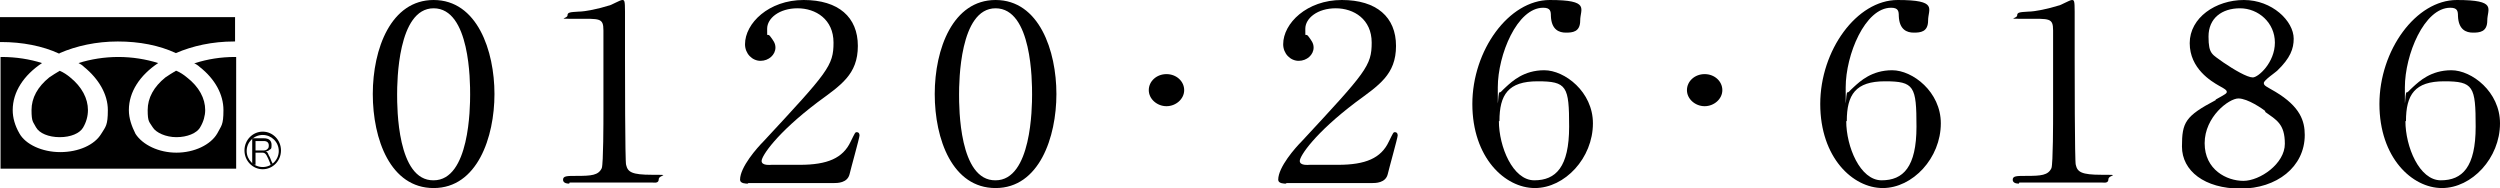
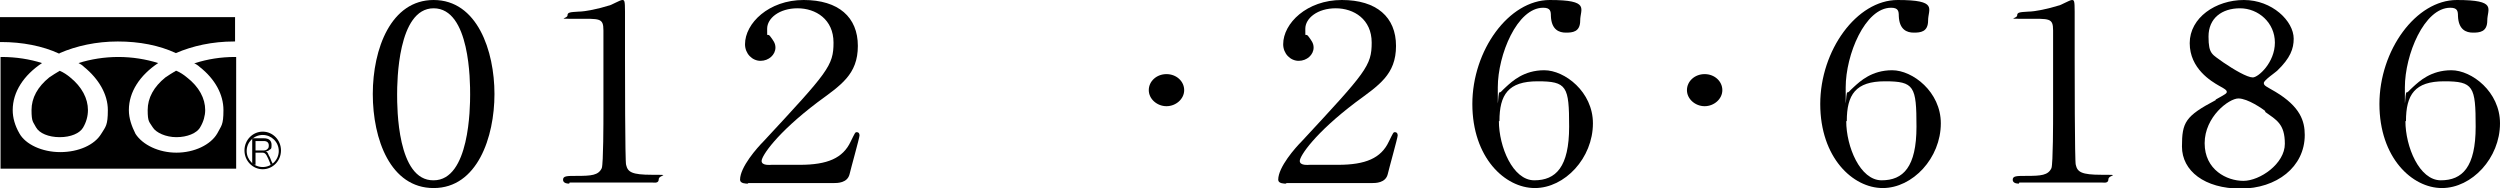
<svg xmlns="http://www.w3.org/2000/svg" version="1.1" viewBox="0 0 452 34">
  <g>
    <g id="_レイヤー_1" data-name="レイヤー_1">
      <g>
        <g>
          <path d="M78.4,34c-7.8,0-11-8.8-11-17S70.7,0,78.4,0c7.9,0,11,9.2,11,17s-3.1,17-11,17ZM78.4,1.5c-6.5,0-6.6,13.3-6.6,15.6s0,15.6,6.6,15.5c6.5,0,6.6-13.2,6.6-15.5s0-15.6-6.6-15.6Z" />
          <path d="M102.9,33.2c-1.1,0-1.1-.6-1.1-.7,0-.7.7-.7,2.5-.7,2.6,0,3.9-.1,4.5-1.4.3-.8.3-8.6.3-10.1s0-12.5,0-14.8-.7-2.1-4.8-2.1-1.7,0-1.7-.6.5-.6,2-.7c1.2,0,3.6-.5,5.5-1.1.3,0,2-1,2.4-1s.5.1.5,2.1,0,6.9,0,8.2c0,2,0,19.1.2,19.5.3,1.3,1,1.8,4.7,1.8s1.2,0,1.2.8-.8.6-1.2.6h-14.9Z" />
          <path d="M135.2,33.2c-.3,0-1.4,0-1.4-.7,0-2.3,3.1-5.8,4.3-7,11.6-12.5,12.6-13.6,12.6-17.8s-3.2-6.2-6.5-6.2-5.5,1.8-5.5,3.7,0,.7.5,1.3c.6.8,1,1.3,1,2.1,0,1.3-1.2,2.4-2.7,2.4s-2.8-1.3-2.8-3c0-3.8,4.3-8,10.6-8s9.8,3.1,9.8,8.3-3.1,7.1-7.3,10.2c-7.4,5.6-10.1,9.7-10.1,10.6s1.6.7,1.8.7h5.1c5,0,7.8-1.2,9.2-4.2.8-1.6.8-1.7,1.1-1.7.5,0,.5.5.5.6,0,.4-1.6,6.1-1.8,7-.4,1.6-2.2,1.6-2.9,1.6h-15.4Z" />
-           <path d="M180,34c-7.8,0-11-8.8-11-17s3.3-17,11-17c7.9,0,11,9.2,11,17s-3.1,17-11,17ZM180,1.5c-6.5,0-6.6,13.3-6.6,15.6s0,15.6,6.6,15.5c6.5,0,6.6-13.2,6.6-15.5s0-15.6-6.6-15.6Z" />
          <path d="M207.7,16.3c0-1.6,1.4-2.9,3.2-2.9s3.2,1.3,3.2,2.9-1.5,2.9-3.2,2.9-3.2-1.3-3.2-2.9Z" />
          <path d="M232.5,33.2c-.3,0-1.4,0-1.4-.7,0-2.3,3.1-5.8,4.3-7,11.6-12.5,12.6-13.6,12.6-17.8s-3.2-6.2-6.5-6.2-5.5,1.8-5.5,3.7,0,.7.5,1.3c.6.8,1,1.3,1,2.1,0,1.3-1.2,2.4-2.7,2.4s-2.8-1.3-2.8-3c0-3.8,4.3-8,10.6-8s9.8,3.1,9.8,8.3-3.1,7.1-7.3,10.2c-7.4,5.6-10.1,9.7-10.1,10.6s1.6.7,1.8.7h5.1c5,0,7.8-1.2,9.2-4.2.8-1.6.8-1.7,1.1-1.7.5,0,.5.5.5.6,0,.4-1.6,6.1-1.8,7-.4,1.6-2.2,1.6-2.9,1.6h-15.4Z" />
          <path d="M288,22.3c0,6.3-5.1,11.7-10.5,11.7s-11.3-5.5-11.3-15.2,6.6-18.8,14-18.8,5.5,1.6,5.5,3.7-1.4,2.2-2.6,2.2-2.6-.5-2.7-3c0-.9-.1-1.5-1.4-1.5-4.7,0-8.2,8.5-8.2,14.4s0,.9.3.9.2-.1,1.2-1c1.1-1,3.2-3,6.9-3s8.8,3.9,8.8,9.6ZM271,21.9c0,4.6,2.5,10.7,6.4,10.7s6.3-2.4,6.3-9.7-.4-8.2-5.7-8.2-6.9,2.4-6.9,7.2Z" />
          <path d="M305,16.3c0-1.6,1.4-2.9,3.2-2.9s3.2,1.3,3.2,2.9-1.5,2.9-3.2,2.9-3.2-1.3-3.2-2.9Z" />
          <path d="M350.9,22.3c0,6.3-5.1,11.7-10.5,11.7s-11.3-5.5-11.3-15.2,6.6-18.8,14-18.8,5.5,1.6,5.5,3.7-1.4,2.2-2.6,2.2-2.6-.5-2.7-3c0-.9-.1-1.5-1.4-1.5-4.7,0-8.2,8.5-8.2,14.4s0,.9.3.9.2-.1,1.2-1c1.1-1,3.2-3,6.9-3s8.8,3.9,8.8,9.6ZM333.8,21.9c0,4.6,2.5,10.7,6.4,10.7s6.3-2.4,6.3-9.7-.4-8.2-5.7-8.2-6.9,2.4-6.9,7.2Z" />
          <path d="M365,33.2c-1.1,0-1.1-.6-1.1-.7,0-.7.7-.7,2.5-.7,2.6,0,3.9-.1,4.5-1.4.3-.8.3-8.6.3-10.1s0-12.5,0-14.8-.7-2.1-4.8-2.1-1.7,0-1.7-.6.5-.6,2-.7c1.2,0,3.6-.5,5.5-1.1.3,0,2-1,2.4-1s.5.1.5,2.1,0,6.9,0,8.2c0,2,0,19.1.2,19.5.3,1.3,1,1.8,4.7,1.8s1.2,0,1.2.8-.8.6-1.2.6h-14.9Z" />
          <path d="M400.6,18c1.8-1,2-1.1,2-1.4s-.3-.5-1.4-1.1c-1.4-.8-5.3-3.1-5.3-7.7s4.7-7.8,9.8-7.8,9,3.8,9,7c0,1.8-.6,3.5-3,5.8-.3.3-2.4,1.7-2.4,2.2s.4.6,2.1,1.6c4.5,2.7,5.3,5.3,5.3,7.8,0,5.8-5.1,9.7-11.6,9.7s-10.6-3.2-10.6-7.6.6-5.5,6.1-8.4ZM409.6,20.1c-.5-.4-3.2-2.3-4.9-2.3s-6.1,3.3-6.1,8.1,4,6.8,7,6.8,7.5-3.1,7.5-6.7-1.5-4.3-3.6-5.8ZM402,11.3c1.9,1.3,4.3,2.7,5.3,2.7s4-2.7,4-6.3-3-6.2-6.3-6.2-5.7,1.8-5.7,5.1.7,3.2,2.7,4.7Z" />
          <path d="M452,22.3c0,6.3-5.1,11.7-10.5,11.7s-11.3-5.5-11.3-15.2,6.6-18.8,14-18.8,5.5,1.6,5.5,3.7-1.4,2.2-2.6,2.2-2.6-.5-2.7-3c0-.9-.1-1.5-1.4-1.5-4.7,0-8.2,8.5-8.2,14.4s0,.9.3.9.2-.1,1.2-1c1.1-1,3.2-3,6.9-3s8.8,3.9,8.8,9.6ZM434.9,21.9c0,4.6,2.5,10.7,6.4,10.7s6.3-2.4,6.3-9.7-.4-8.2-5.7-8.2-6.9,2.4-6.9,7.2Z" />
        </g>
        <g>
          <path d="M48.9,29.8c0-.2-.1-.4-.4-1.1-.4-.9-.6-1.1-1.1-1.1h-1.2v1.5c0,.3,0,.5,0,.7h-.6c0-.2,0-.4,0-.7v-3.4c0-.3,0-.5,0-.7.2,0,.4,0,.7,0h1.4c.9,0,1.4.4,1.4,1.2s-.1.7-.4.9c-.2.2-.3.2-.7.3.3,0,.4.2.6.7.2.3.3.6.5,1.1.1.2.2.4.3.6h-.7ZM47.7,27.2c.3,0,.5-.1.7-.3.2-.2.2-.4.2-.6,0-.5-.3-.8-.9-.8h-1.5v1.7h1.5Z" />
          <path d="M47.5,30.6c-1.8,0-3.3-1.5-3.3-3.4s1.5-3.4,3.3-3.4,3.3,1.5,3.3,3.4-1.5,3.4-3.3,3.4ZM47.5,24.4c-1.6,0-2.9,1.3-2.9,2.9s1.3,2.9,2.9,2.9,2.9-1.3,2.9-2.9-1.3-2.9-2.9-2.9Z" />
          <g>
            <path d="M10.8,12.8c-.7.4-1.3.8-1.9,1.2-2.1,1.7-3.2,3.7-3.2,5.9s.3,2.1.8,3.1c.6,1.1,2.3,1.8,4.3,1.8s3.6-.7,4.2-1.7c.6-1,.9-2.1.9-3.2,0-2.1-1.1-4.2-3.2-5.9-.6-.5-1.2-.9-1.9-1.2Z" />
            <path d="M35.1,11.4c.3.2.7.4,1,.7,2.8,2.2,4.3,5,4.3,7.8s-.4,2.8-1.1,4.2c-1.2,2.1-4.2,3.5-7.4,3.5s-6.1-1.4-7.4-3.4c-.7-1.4-1.2-2.8-1.2-4.3,0-3.3,2-6.3,5.3-8.5-2.2-.7-4.7-1.1-7.2-1.1s-5,.4-7.2,1.1c.4.2.7.4,1,.7,2.7,2.2,4.3,5,4.3,7.8s-.4,3-1.2,4.3c-1.2,2-4.1,3.3-7.4,3.3s-6.3-1.4-7.4-3.4c-.8-1.4-1.2-2.8-1.2-4.2,0-3.3,2-6.3,5.3-8.5-2.2-.7-4.7-1.1-7.3-1.1h-.2v20.2h42.6V10.3c0,0-.1,0-.2,0-2.6,0-5,.4-7.2,1.1Z" />
            <path d="M10.8,9.6c3-1.3,6.6-2.1,10.5-2.1s7.5.7,10.5,2.1c3-1.3,6.6-2.1,10.5-2.1h.2V3.1H0v4.5h.2c3.8,0,7.5.7,10.5,2.1Z" />
            <path d="M31.8,12.8c-.7.4-1.3.8-1.9,1.2-2.1,1.7-3.2,3.7-3.2,5.9s.3,2.1.9,3.1c.6,1,2.4,1.8,4.3,1.8s3.7-.7,4.3-1.8c.6-1,.9-2.1.9-3.1,0-2.1-1.1-4.2-3.3-5.9-.6-.5-1.2-.9-1.9-1.2Z" />
          </g>
        </g>
      </g>
    </g>
  </g>
</svg>